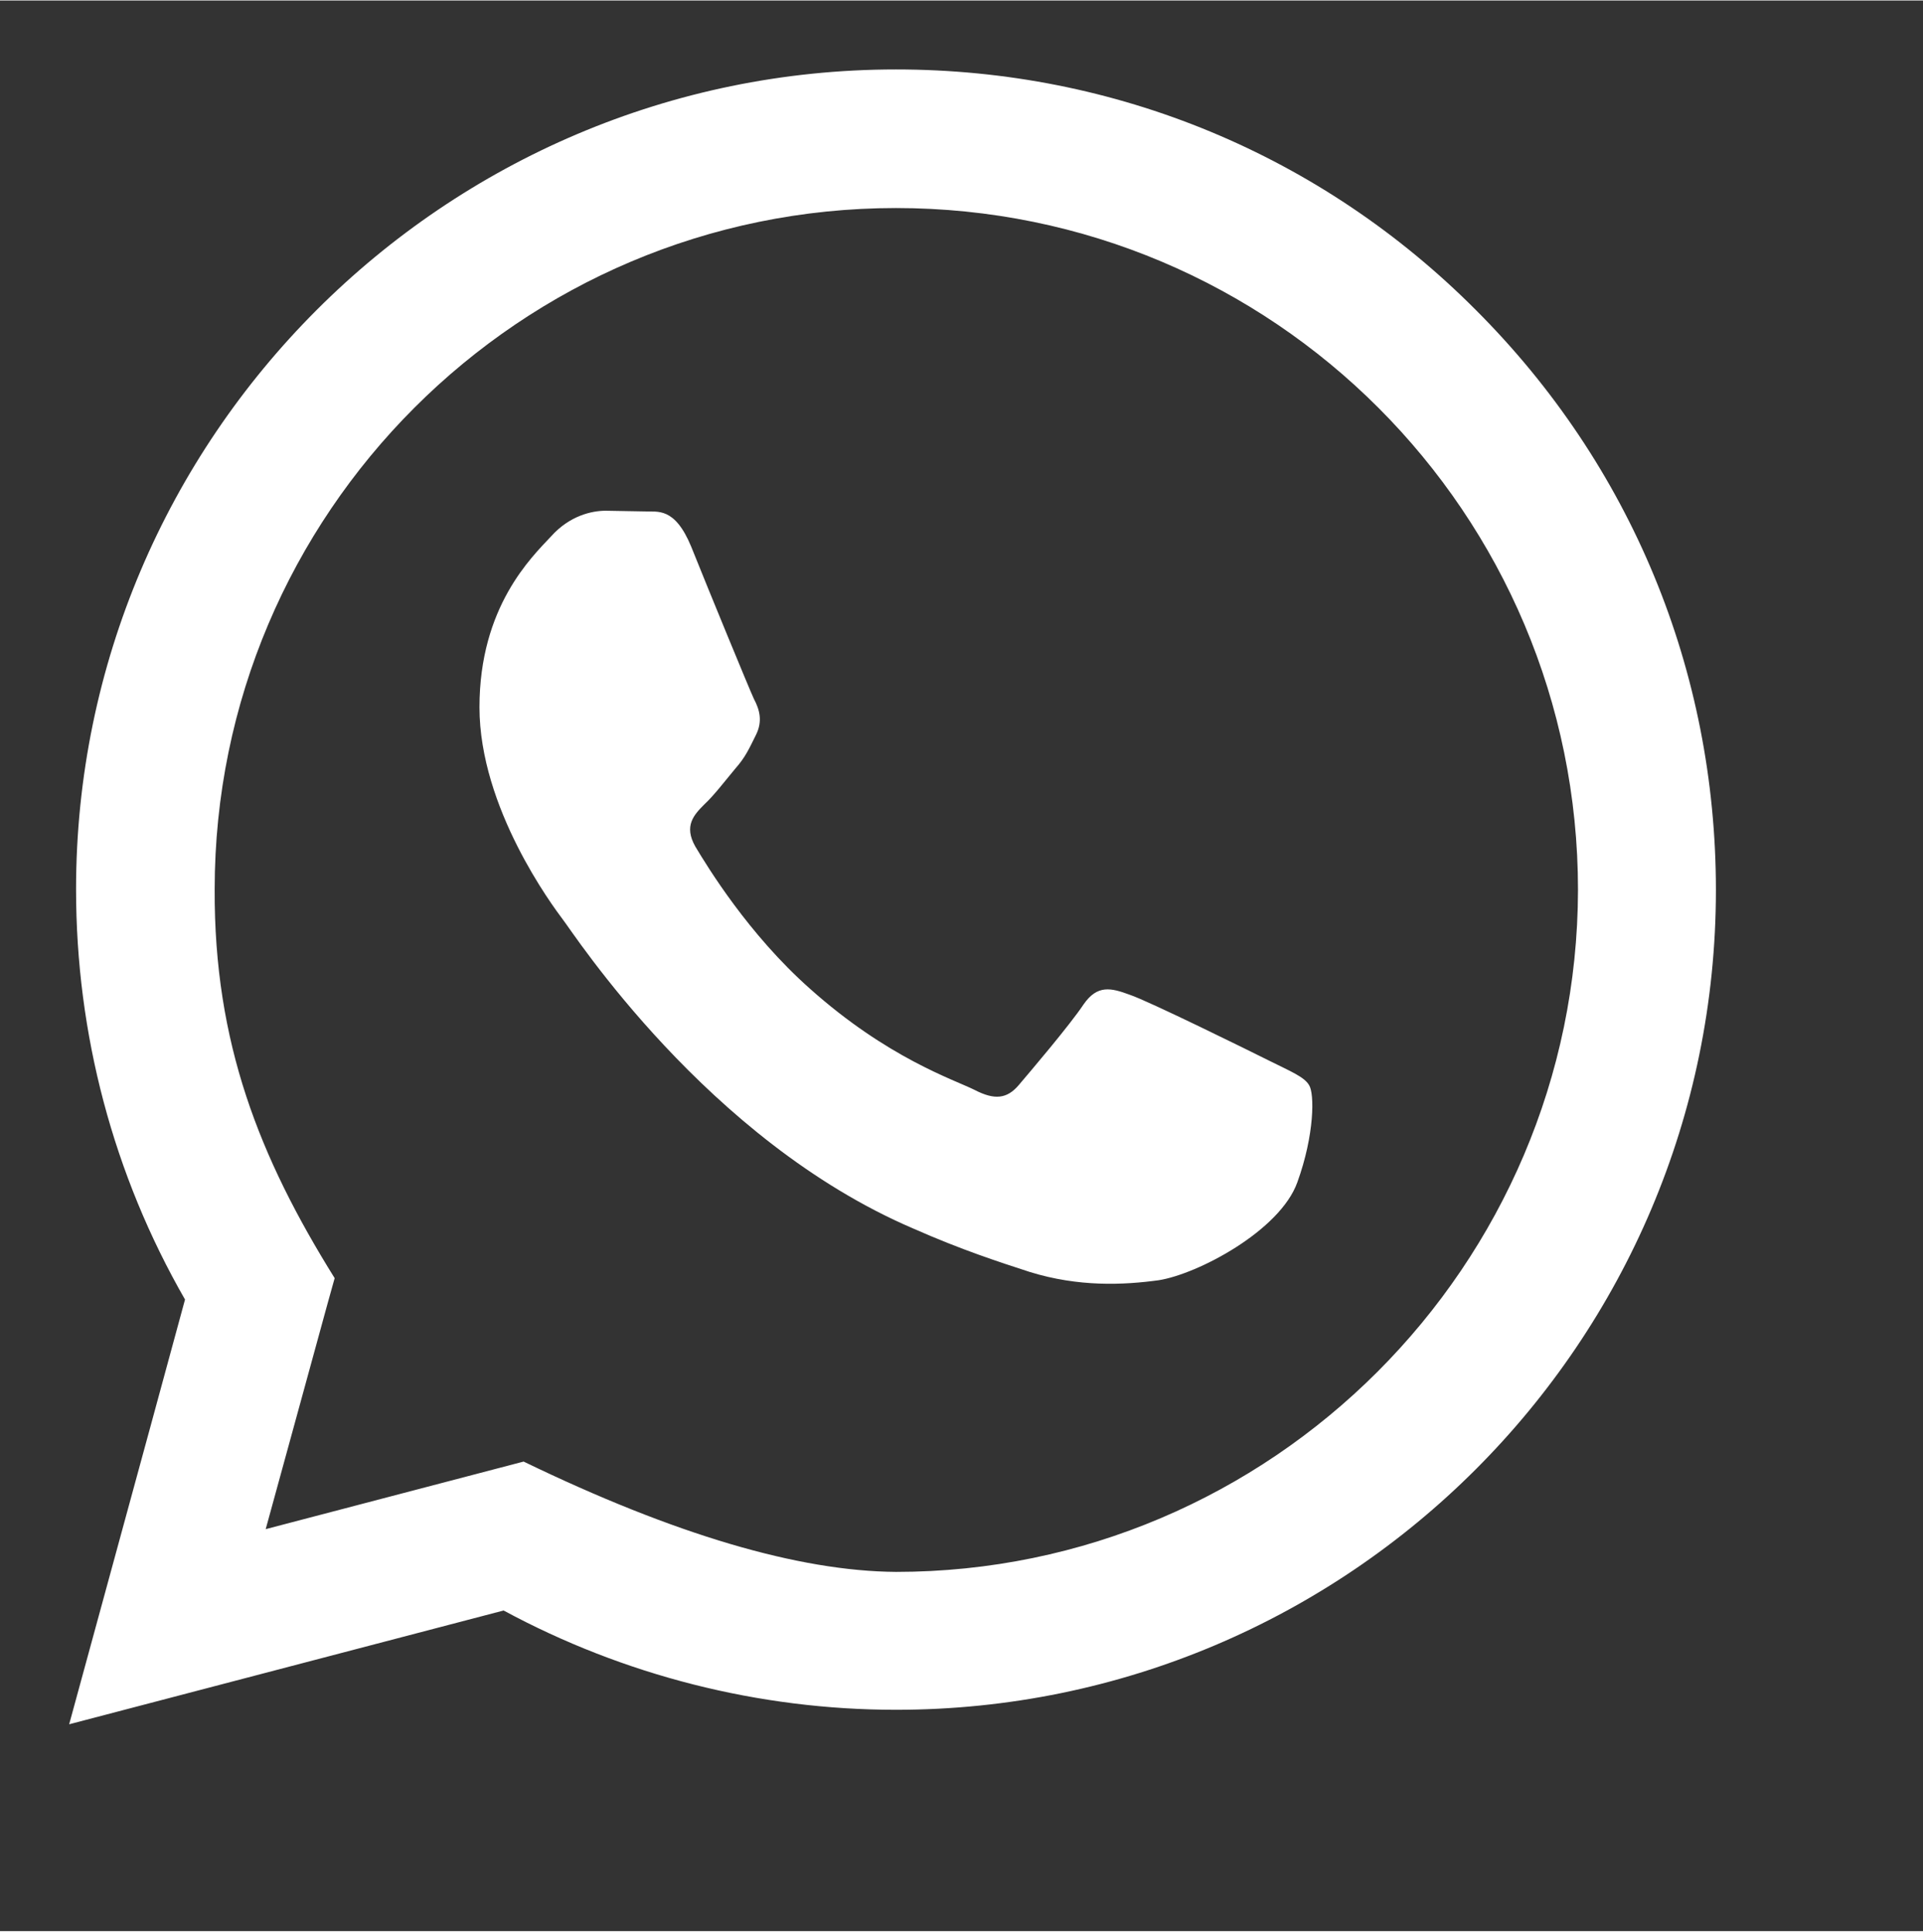
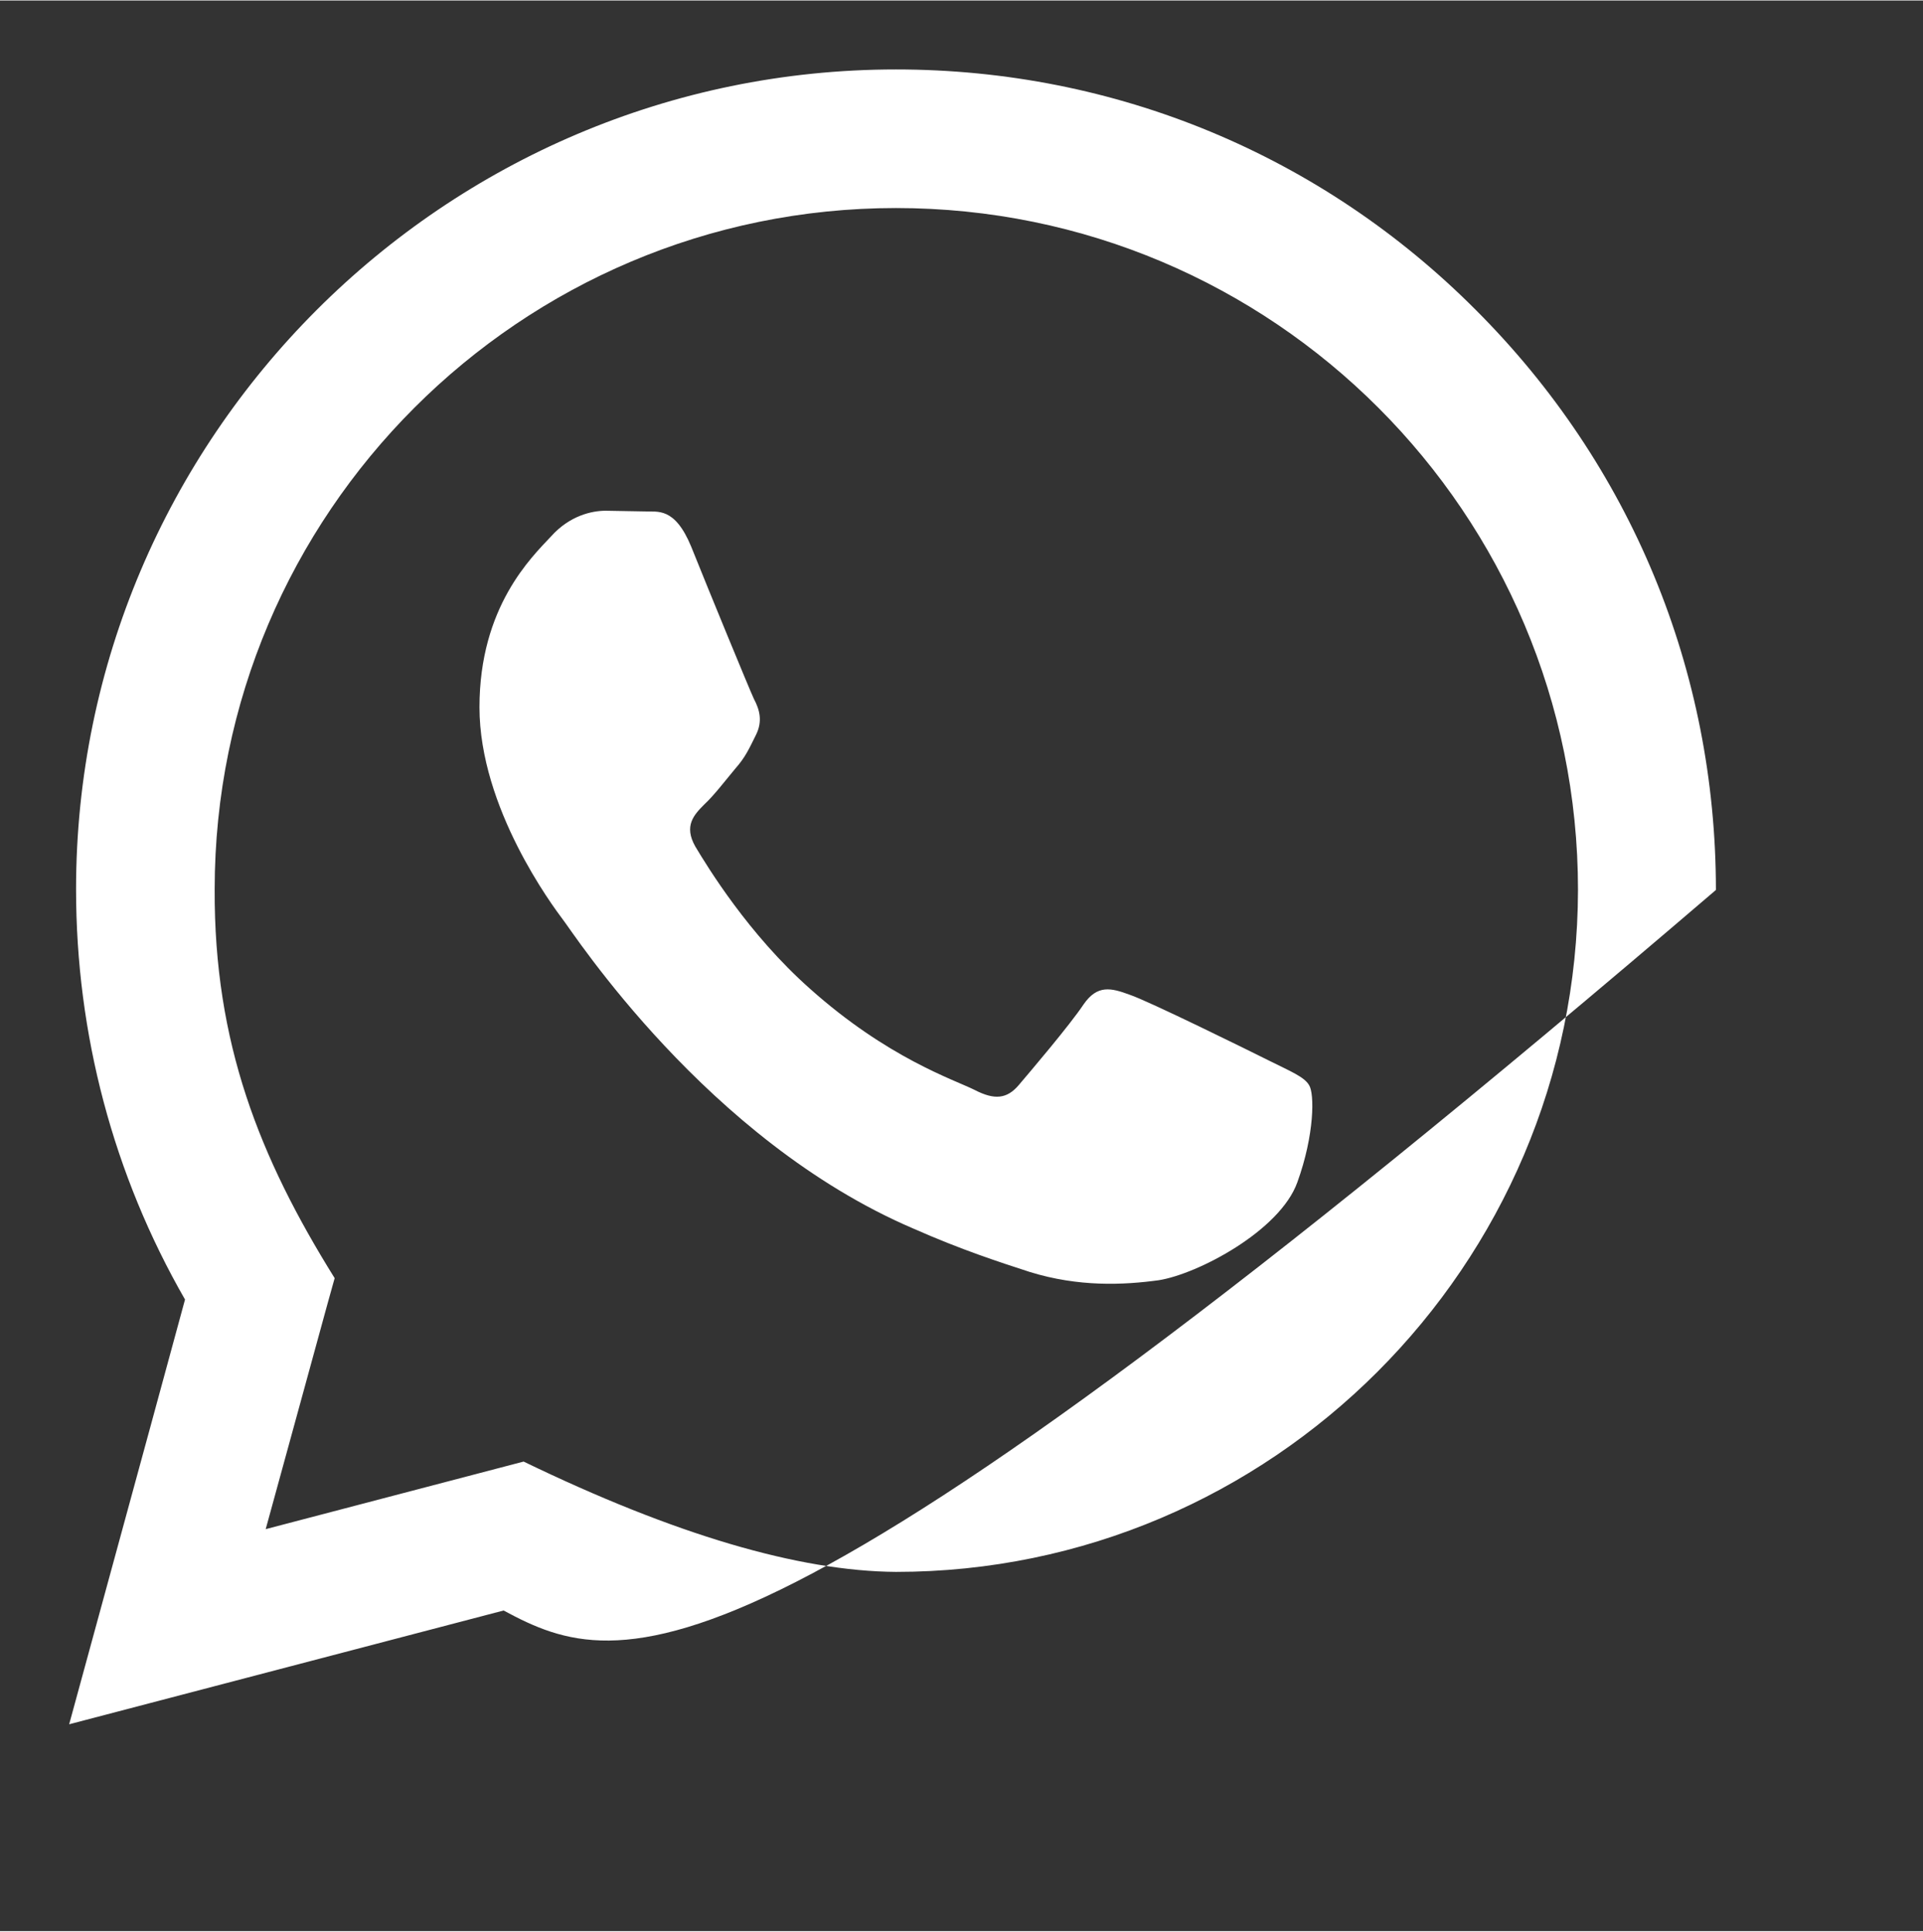
<svg xmlns="http://www.w3.org/2000/svg" xmlns:xlink="http://www.w3.org/1999/xlink" version="1.1" preserveAspectRatio="xMidYMid meet" viewBox="-0.943 -1 27.886 28" width="23.89" height="24">
  <rect x="-0.943" y="-1" width="27.886" height="28" fill="#333333" stroke="none" />
  <defs>
-     <path d="M1.74 17.84C0.7 16.03 0.16 13.99 0.16 11.89C0.16 5.34 5.5 0 12.05 0C15.23 0 18.22 1.24 20.46 3.49C22.71 5.74 23.94 8.72 23.94 11.9C23.94 18.46 18.61 23.79 12.05 23.79C10.06 23.79 8.1 23.29 6.36 22.35C5.94 22.46 3.84 23.01 0.06 24C1.07 20.3 1.63 18.25 1.74 17.84ZM12.05 21.79C17.49 21.79 21.93 17.35 21.94 11.9C21.94 6.44 17.52 2.01 12.05 2.01C6.6 2.01 2.17 6.44 2.17 11.89C2.16 14.12 2.82 15.78 3.91 17.53C3.84 17.77 3.51 18.99 2.91 21.17L6.65 20.19C8.84 21.25 10.64 21.78 12.05 21.79ZM17.47 14.38C17.17 14.23 15.71 13.51 15.44 13.42C15.17 13.32 14.97 13.27 14.77 13.56C14.57 13.86 14 14.53 13.83 14.73C13.66 14.93 13.48 14.95 13.19 14.8C12.89 14.65 11.93 14.34 10.8 13.33C9.91 12.54 9.32 11.57 9.14 11.27C8.97 10.97 9.12 10.81 9.27 10.66C9.41 10.53 9.57 10.32 9.72 10.14C9.87 9.97 9.92 9.85 10.02 9.65C10.12 9.45 10.07 9.28 9.99 9.13C9.92 8.98 9.32 7.52 9.08 6.92C8.84 6.34 8.59 6.42 8.41 6.41C8.35 6.41 7.9 6.4 7.84 6.4C7.64 6.4 7.32 6.47 7.05 6.77C6.77 7.07 6.01 7.79 6.01 9.25C6.01 10.71 7.07 12.13 7.22 12.33C7.37 12.52 9.31 15.53 12.3 16.81C13 17.12 13.56 17.3 13.99 17.44C14.7 17.66 15.35 17.63 15.86 17.56C16.43 17.47 17.62 16.84 17.87 16.14C18.12 15.45 18.12 14.85 18.04 14.73C17.97 14.61 17.77 14.53 17.47 14.38Z" id="cxRV60zbS" />
+     <path d="M1.74 17.84C0.7 16.03 0.16 13.99 0.16 11.89C0.16 5.34 5.5 0 12.05 0C15.23 0 18.22 1.24 20.46 3.49C22.71 5.74 23.94 8.72 23.94 11.9C10.06 23.79 8.1 23.29 6.36 22.35C5.94 22.46 3.84 23.01 0.06 24C1.07 20.3 1.63 18.25 1.74 17.84ZM12.05 21.79C17.49 21.79 21.93 17.35 21.94 11.9C21.94 6.44 17.52 2.01 12.05 2.01C6.6 2.01 2.17 6.44 2.17 11.89C2.16 14.12 2.82 15.78 3.91 17.53C3.84 17.77 3.51 18.99 2.91 21.17L6.65 20.19C8.84 21.25 10.64 21.78 12.05 21.79ZM17.47 14.38C17.17 14.23 15.71 13.51 15.44 13.42C15.17 13.32 14.97 13.27 14.77 13.56C14.57 13.86 14 14.53 13.83 14.73C13.66 14.93 13.48 14.95 13.19 14.8C12.89 14.65 11.93 14.34 10.8 13.33C9.91 12.54 9.32 11.57 9.14 11.27C8.97 10.97 9.12 10.81 9.27 10.66C9.41 10.53 9.57 10.32 9.72 10.14C9.87 9.97 9.92 9.85 10.02 9.65C10.12 9.45 10.07 9.28 9.99 9.13C9.92 8.98 9.32 7.52 9.08 6.92C8.84 6.34 8.59 6.42 8.41 6.41C8.35 6.41 7.9 6.4 7.84 6.4C7.64 6.4 7.32 6.47 7.05 6.77C6.77 7.07 6.01 7.79 6.01 9.25C6.01 10.71 7.07 12.13 7.22 12.33C7.37 12.52 9.31 15.53 12.3 16.81C13 17.12 13.56 17.3 13.99 17.44C14.7 17.66 15.35 17.63 15.86 17.56C16.43 17.47 17.62 16.84 17.87 16.14C18.12 15.45 18.12 14.85 18.04 14.73C17.97 14.61 17.77 14.53 17.47 14.38Z" id="cxRV60zbS" />
  </defs>
  <g>
    <g>
      <use xlink:href="#cxRV60zbS" opacity="1" fill="#ffffff" fill-opacity="1" />
      <g>
        <use xlink:href="#cxRV60zbS" opacity="1" fill-opacity="0" stroke="#000000" stroke-width="1" stroke-opacity="0" />
      </g>
    </g>
  </g>
</svg>